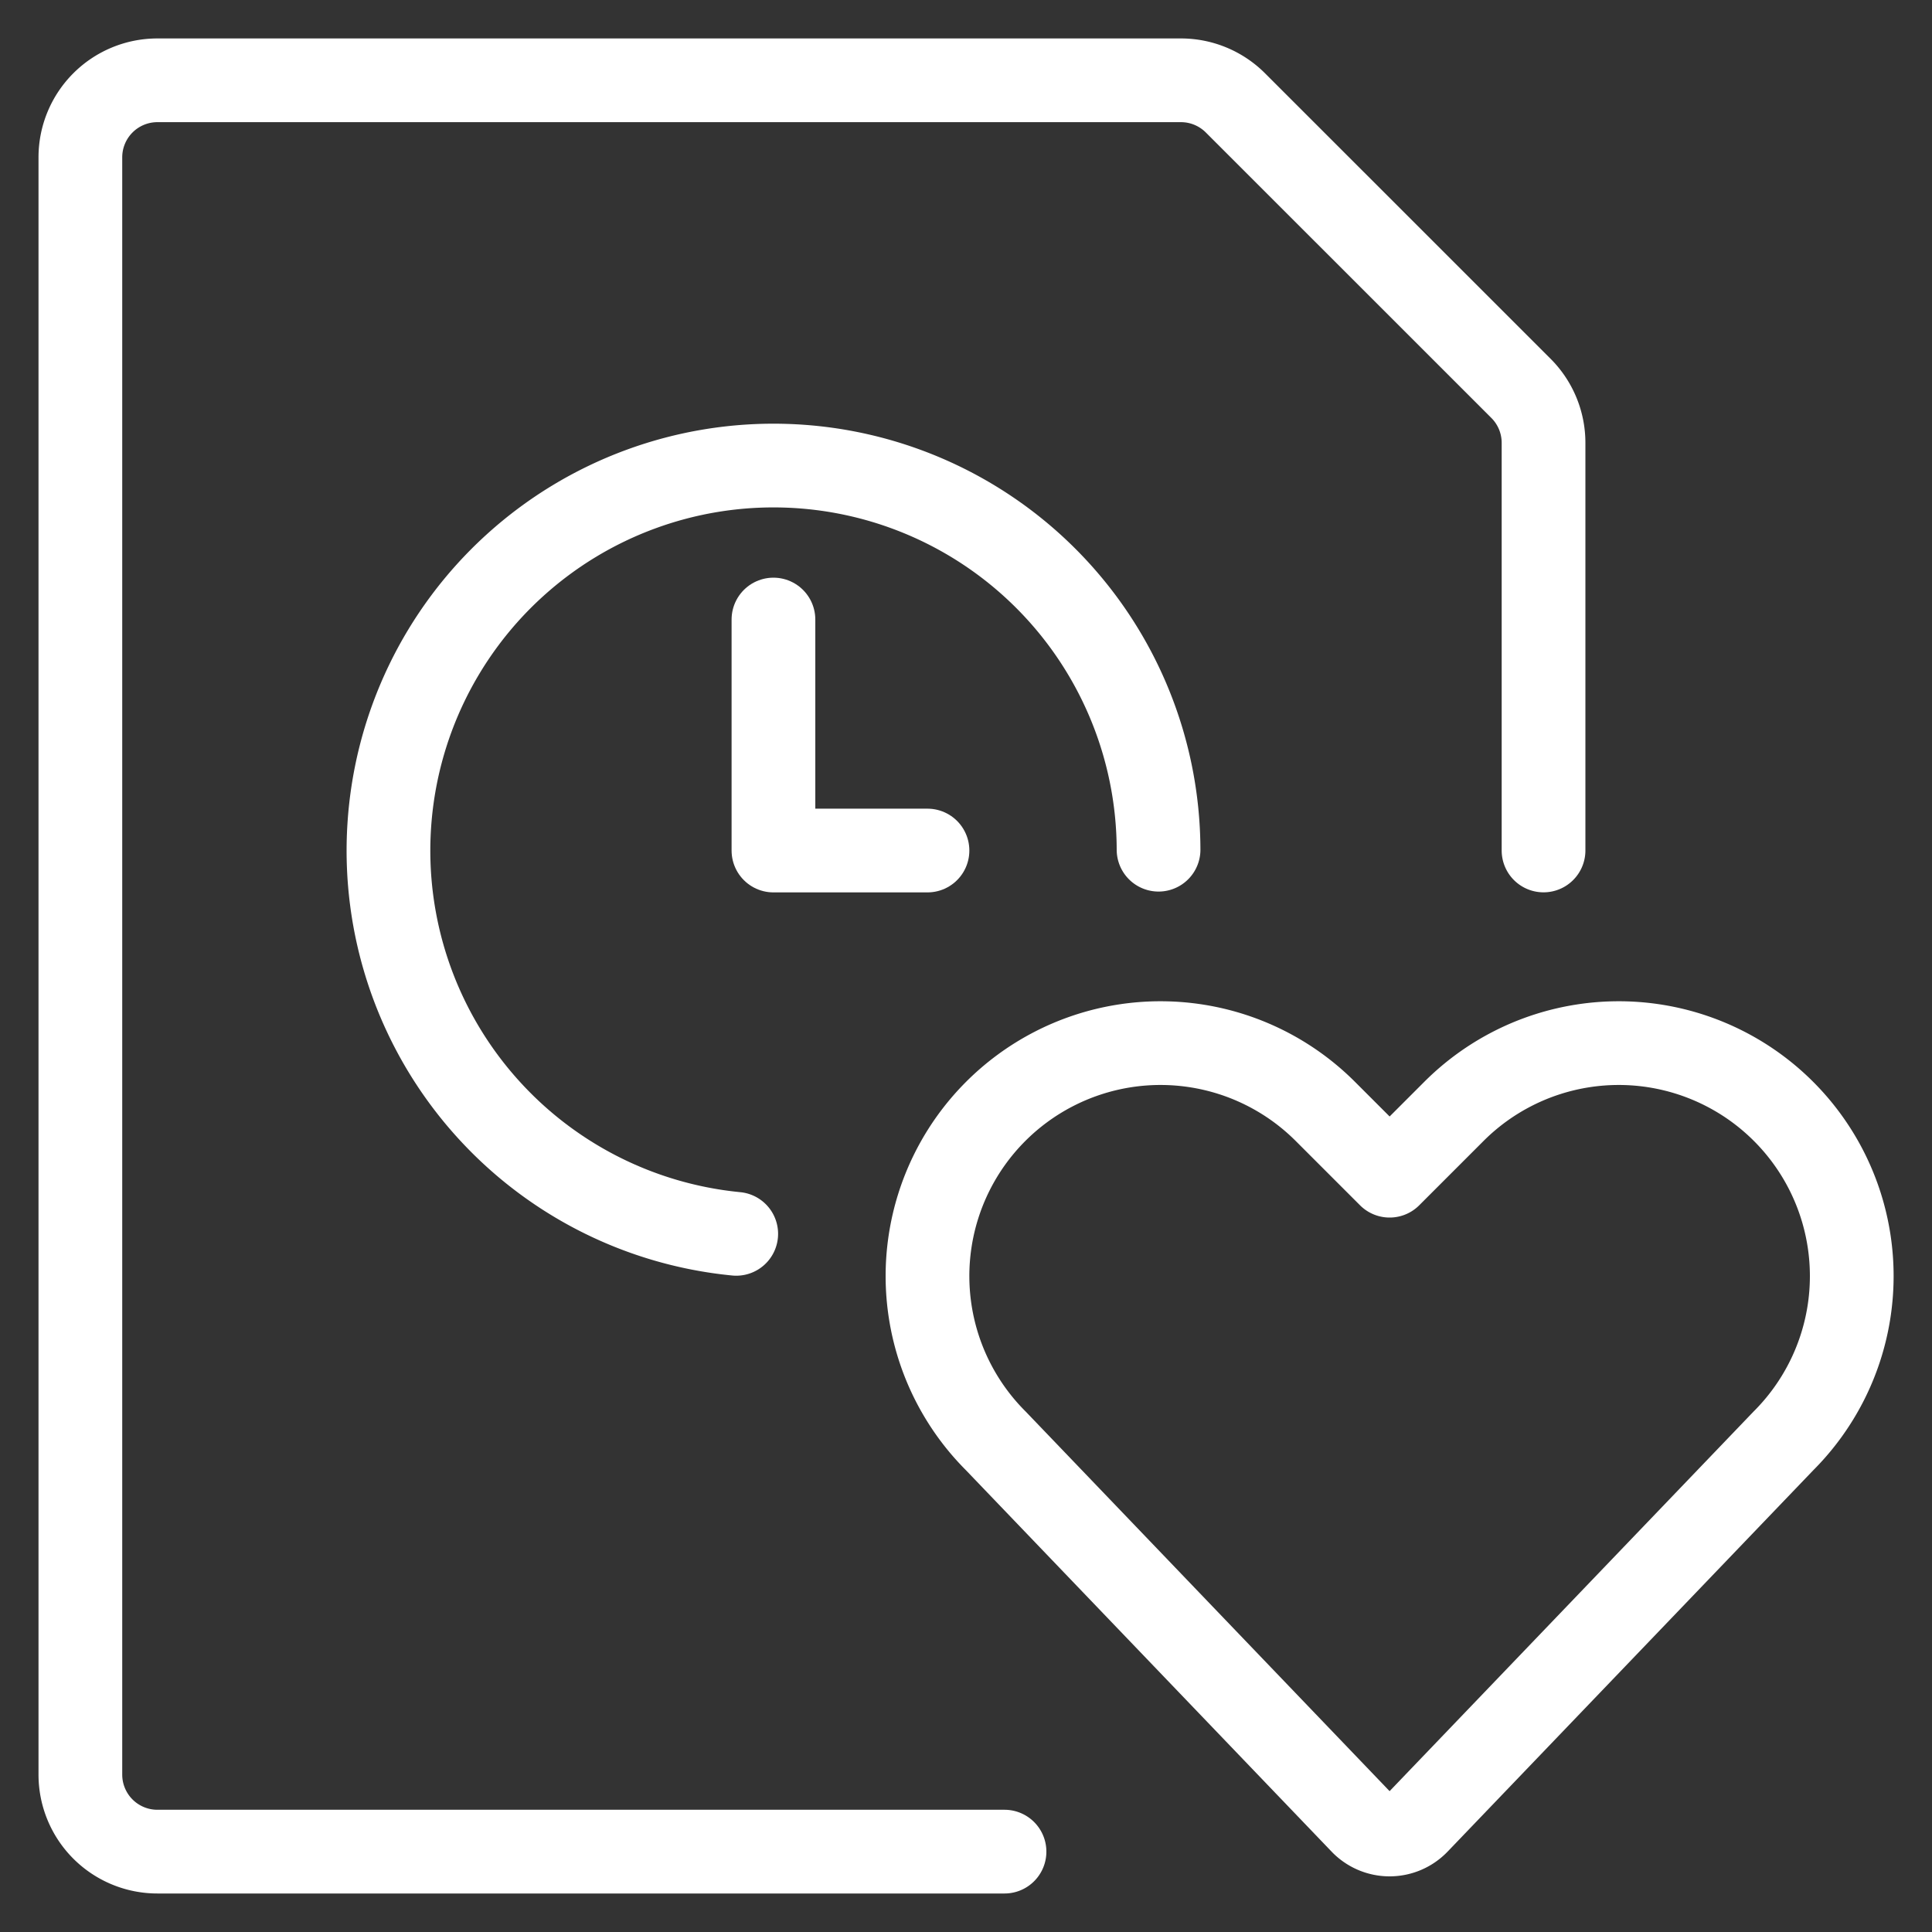
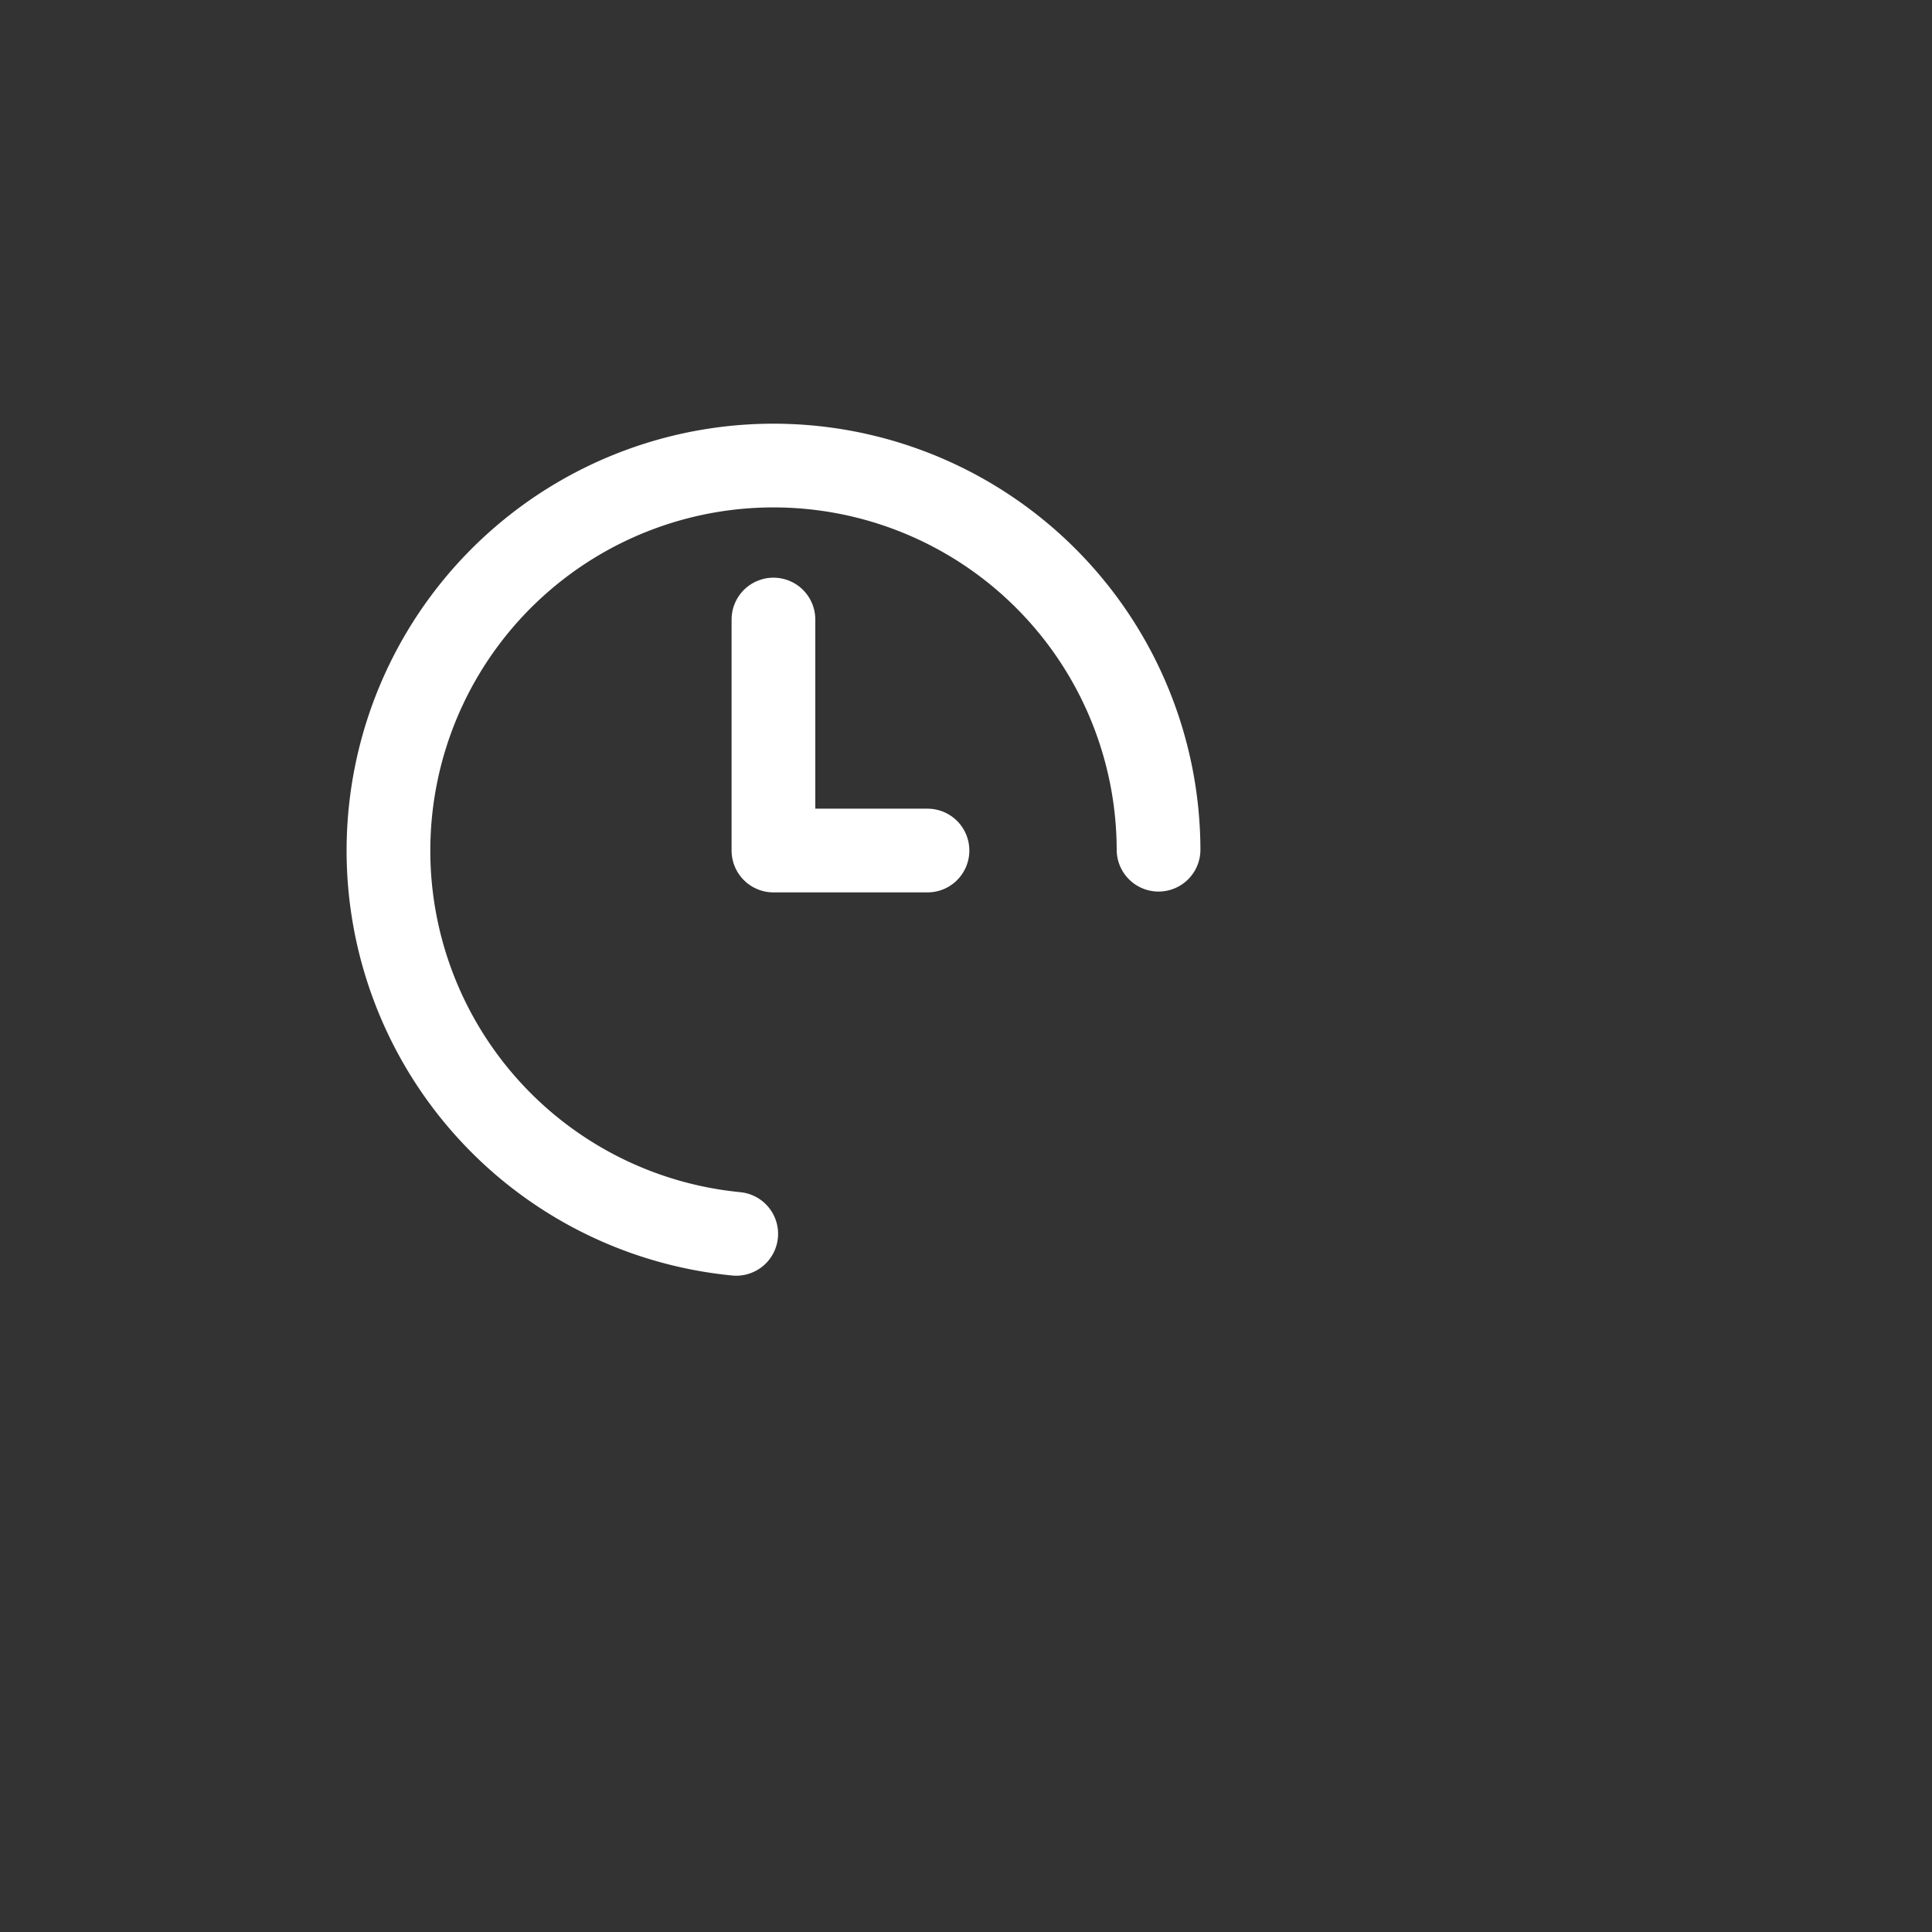
<svg xmlns="http://www.w3.org/2000/svg" viewBox="-0.65 -0.65 30 30" id="Time-Clock-File-Favorite-Heart--Streamline-Ultimate.svg" height="30" width="30">
  <rect x="-0.65" y="-0.65" width="30" height="30" fill="#333333" stroke="none" />
  <desc>Time Clock File Favorite Heart Streamline Icon: https://streamlinehq.com</desc>
-   <path d="M14.948 28.102h-13.154a1.196 1.196 0 0 1 -1.196 -1.196v-25.113a1.196 1.196 0 0 1 1.196 -1.196h15.896a1.196 1.196 0 0 1 0.845 0.352L22.968 5.381a1.196 1.196 0 0 1 0.35 0.847V12.556" fill="none" stroke="#ffffff" stroke-linecap="round" stroke-linejoin="round" stroke-width="1.3" />
  <path d="M10.782 18.509A5.979 5.979 0 1 1 17.34 12.544" fill="none" stroke="#ffffff" stroke-linecap="round" stroke-linejoin="round" stroke-width="1.3" />
  <path d="m11.36 8.97 0 3.587 2.392 0" fill="none" stroke="#ffffff" stroke-linecap="round" stroke-linejoin="round" stroke-width="1.3" />
-   <path d="M21.359 27.652a0.598 0.598 0 0 1 -0.863 0l-5.684 -5.929a3.617 3.617 0 0 1 -0.678 -4.176h0a3.619 3.619 0 0 1 5.795 -0.94l0.999 0.999 0.999 -0.999a3.619 3.619 0 0 1 5.795 0.94h0a3.617 3.617 0 0 1 -0.678 4.176Z" fill="none" stroke="#ffffff" stroke-linecap="round" stroke-linejoin="round" stroke-width="1.3" />
</svg>